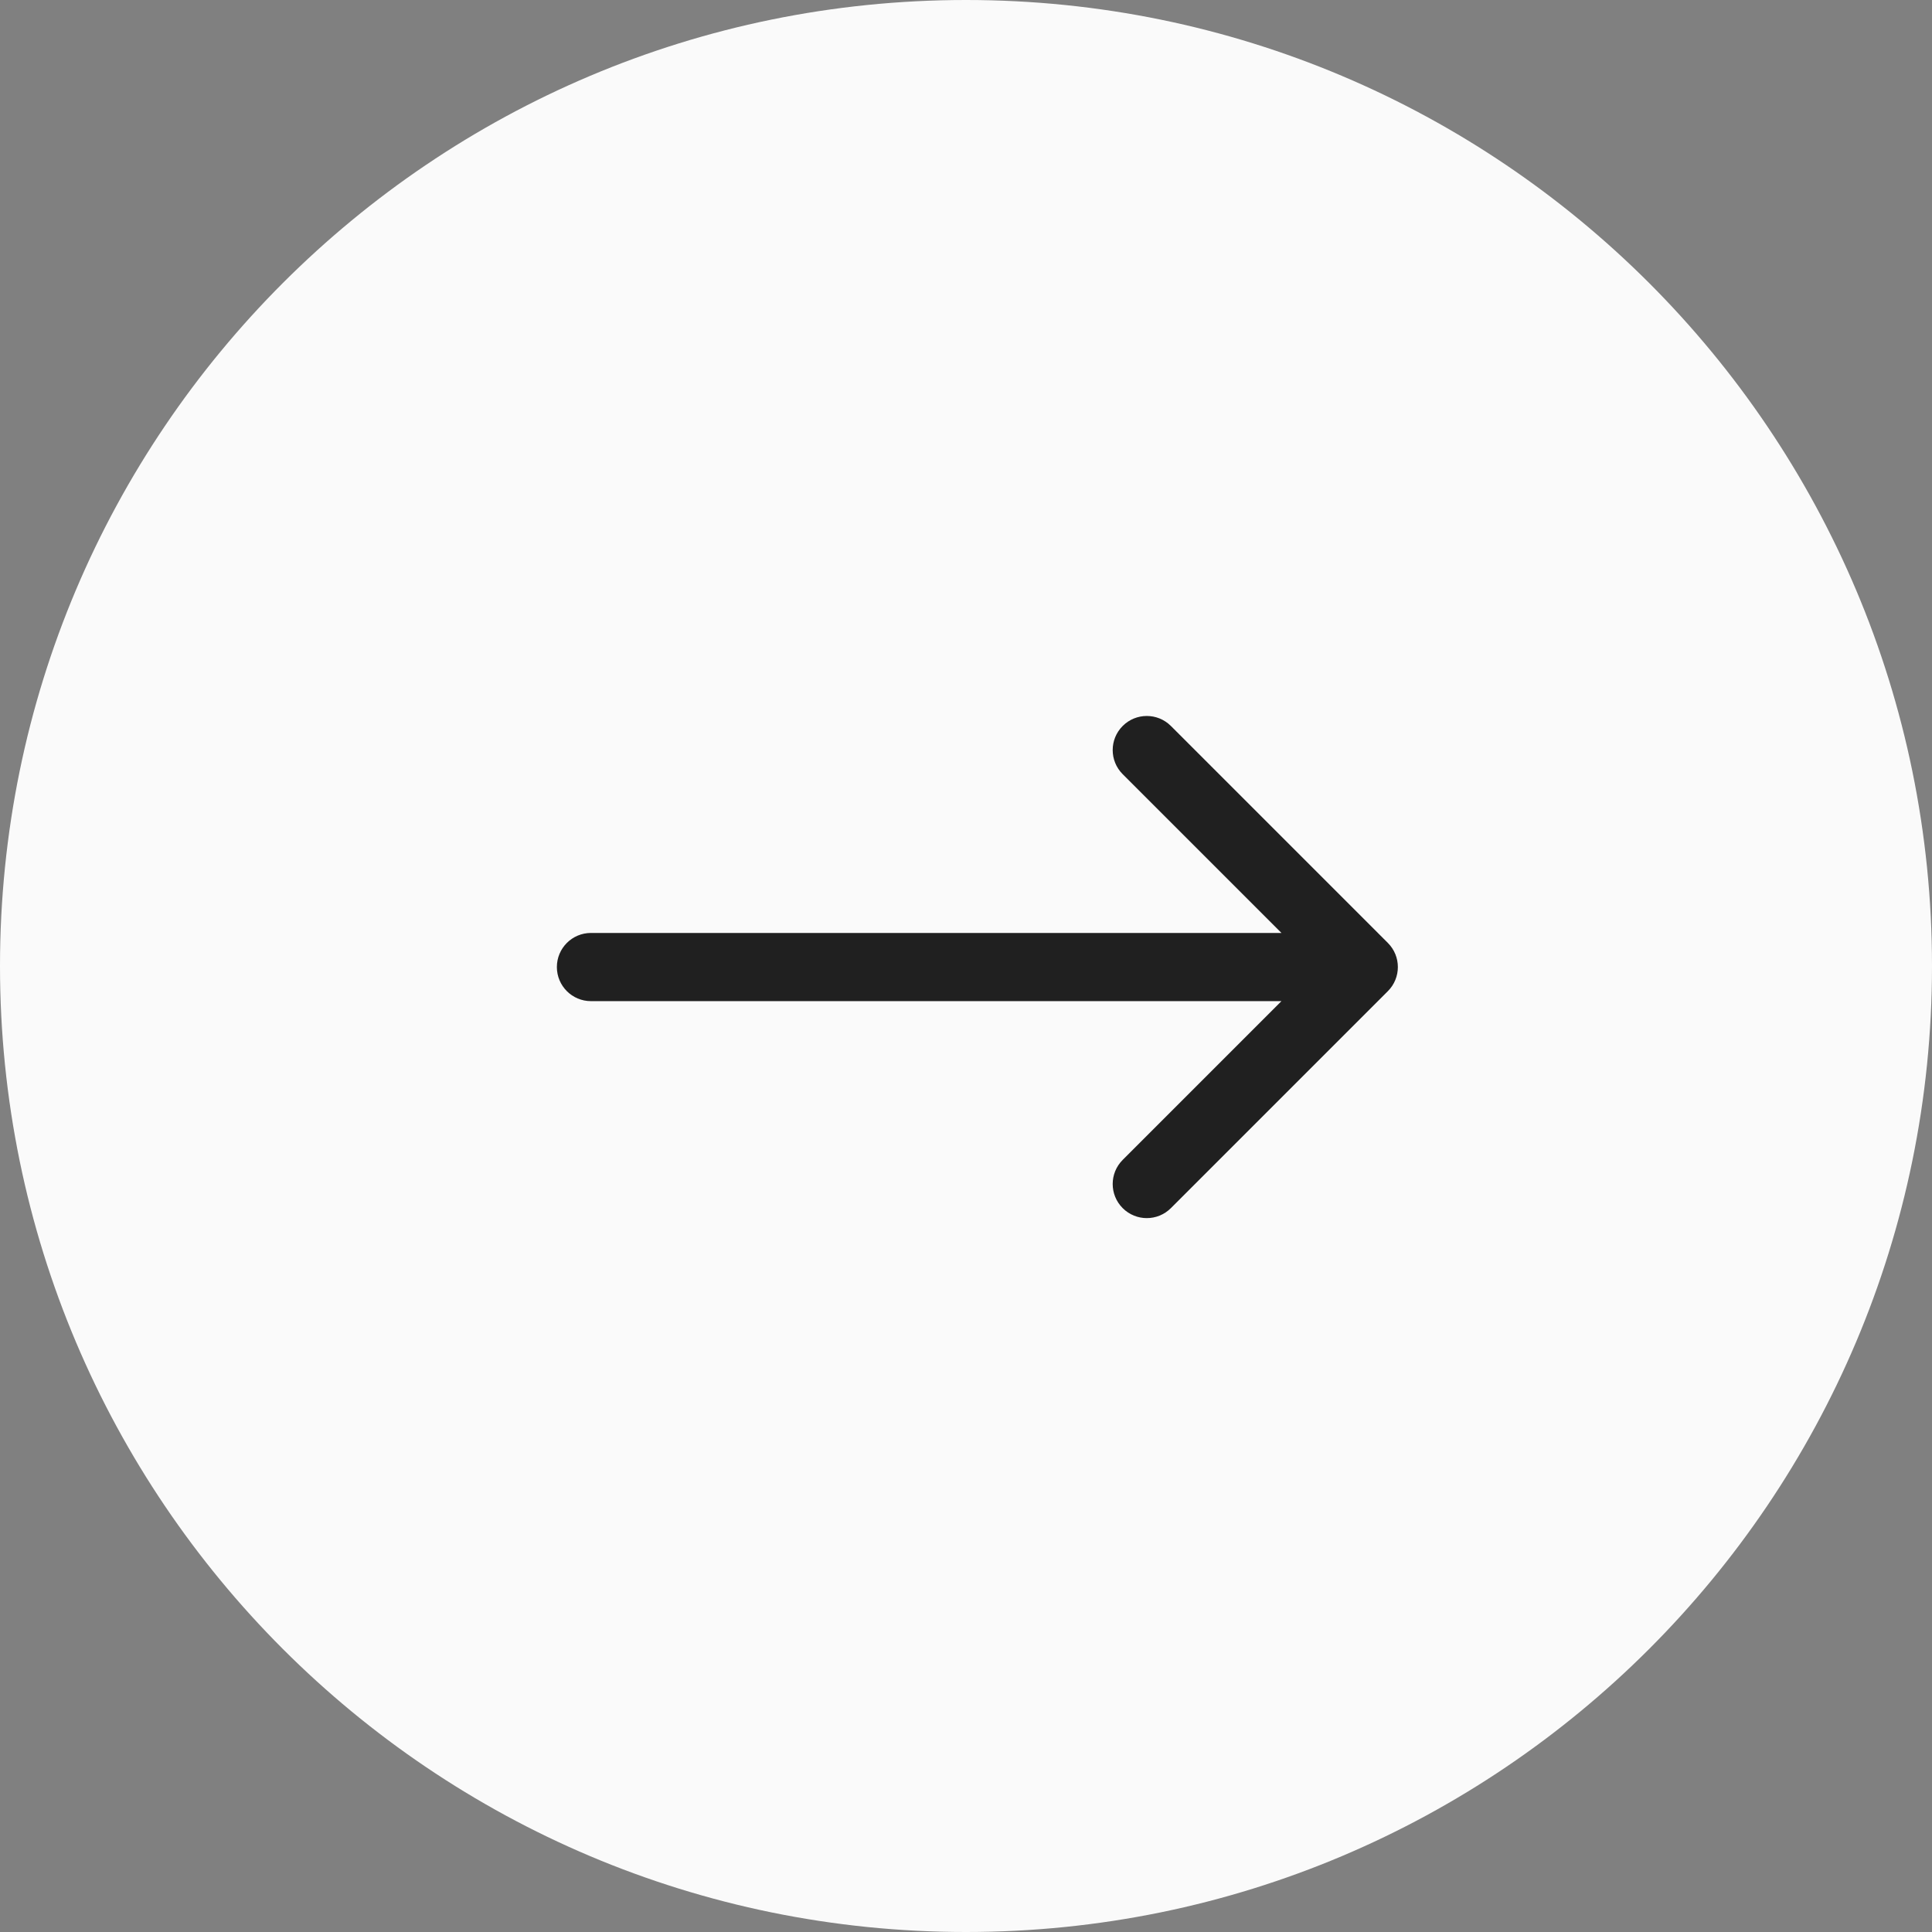
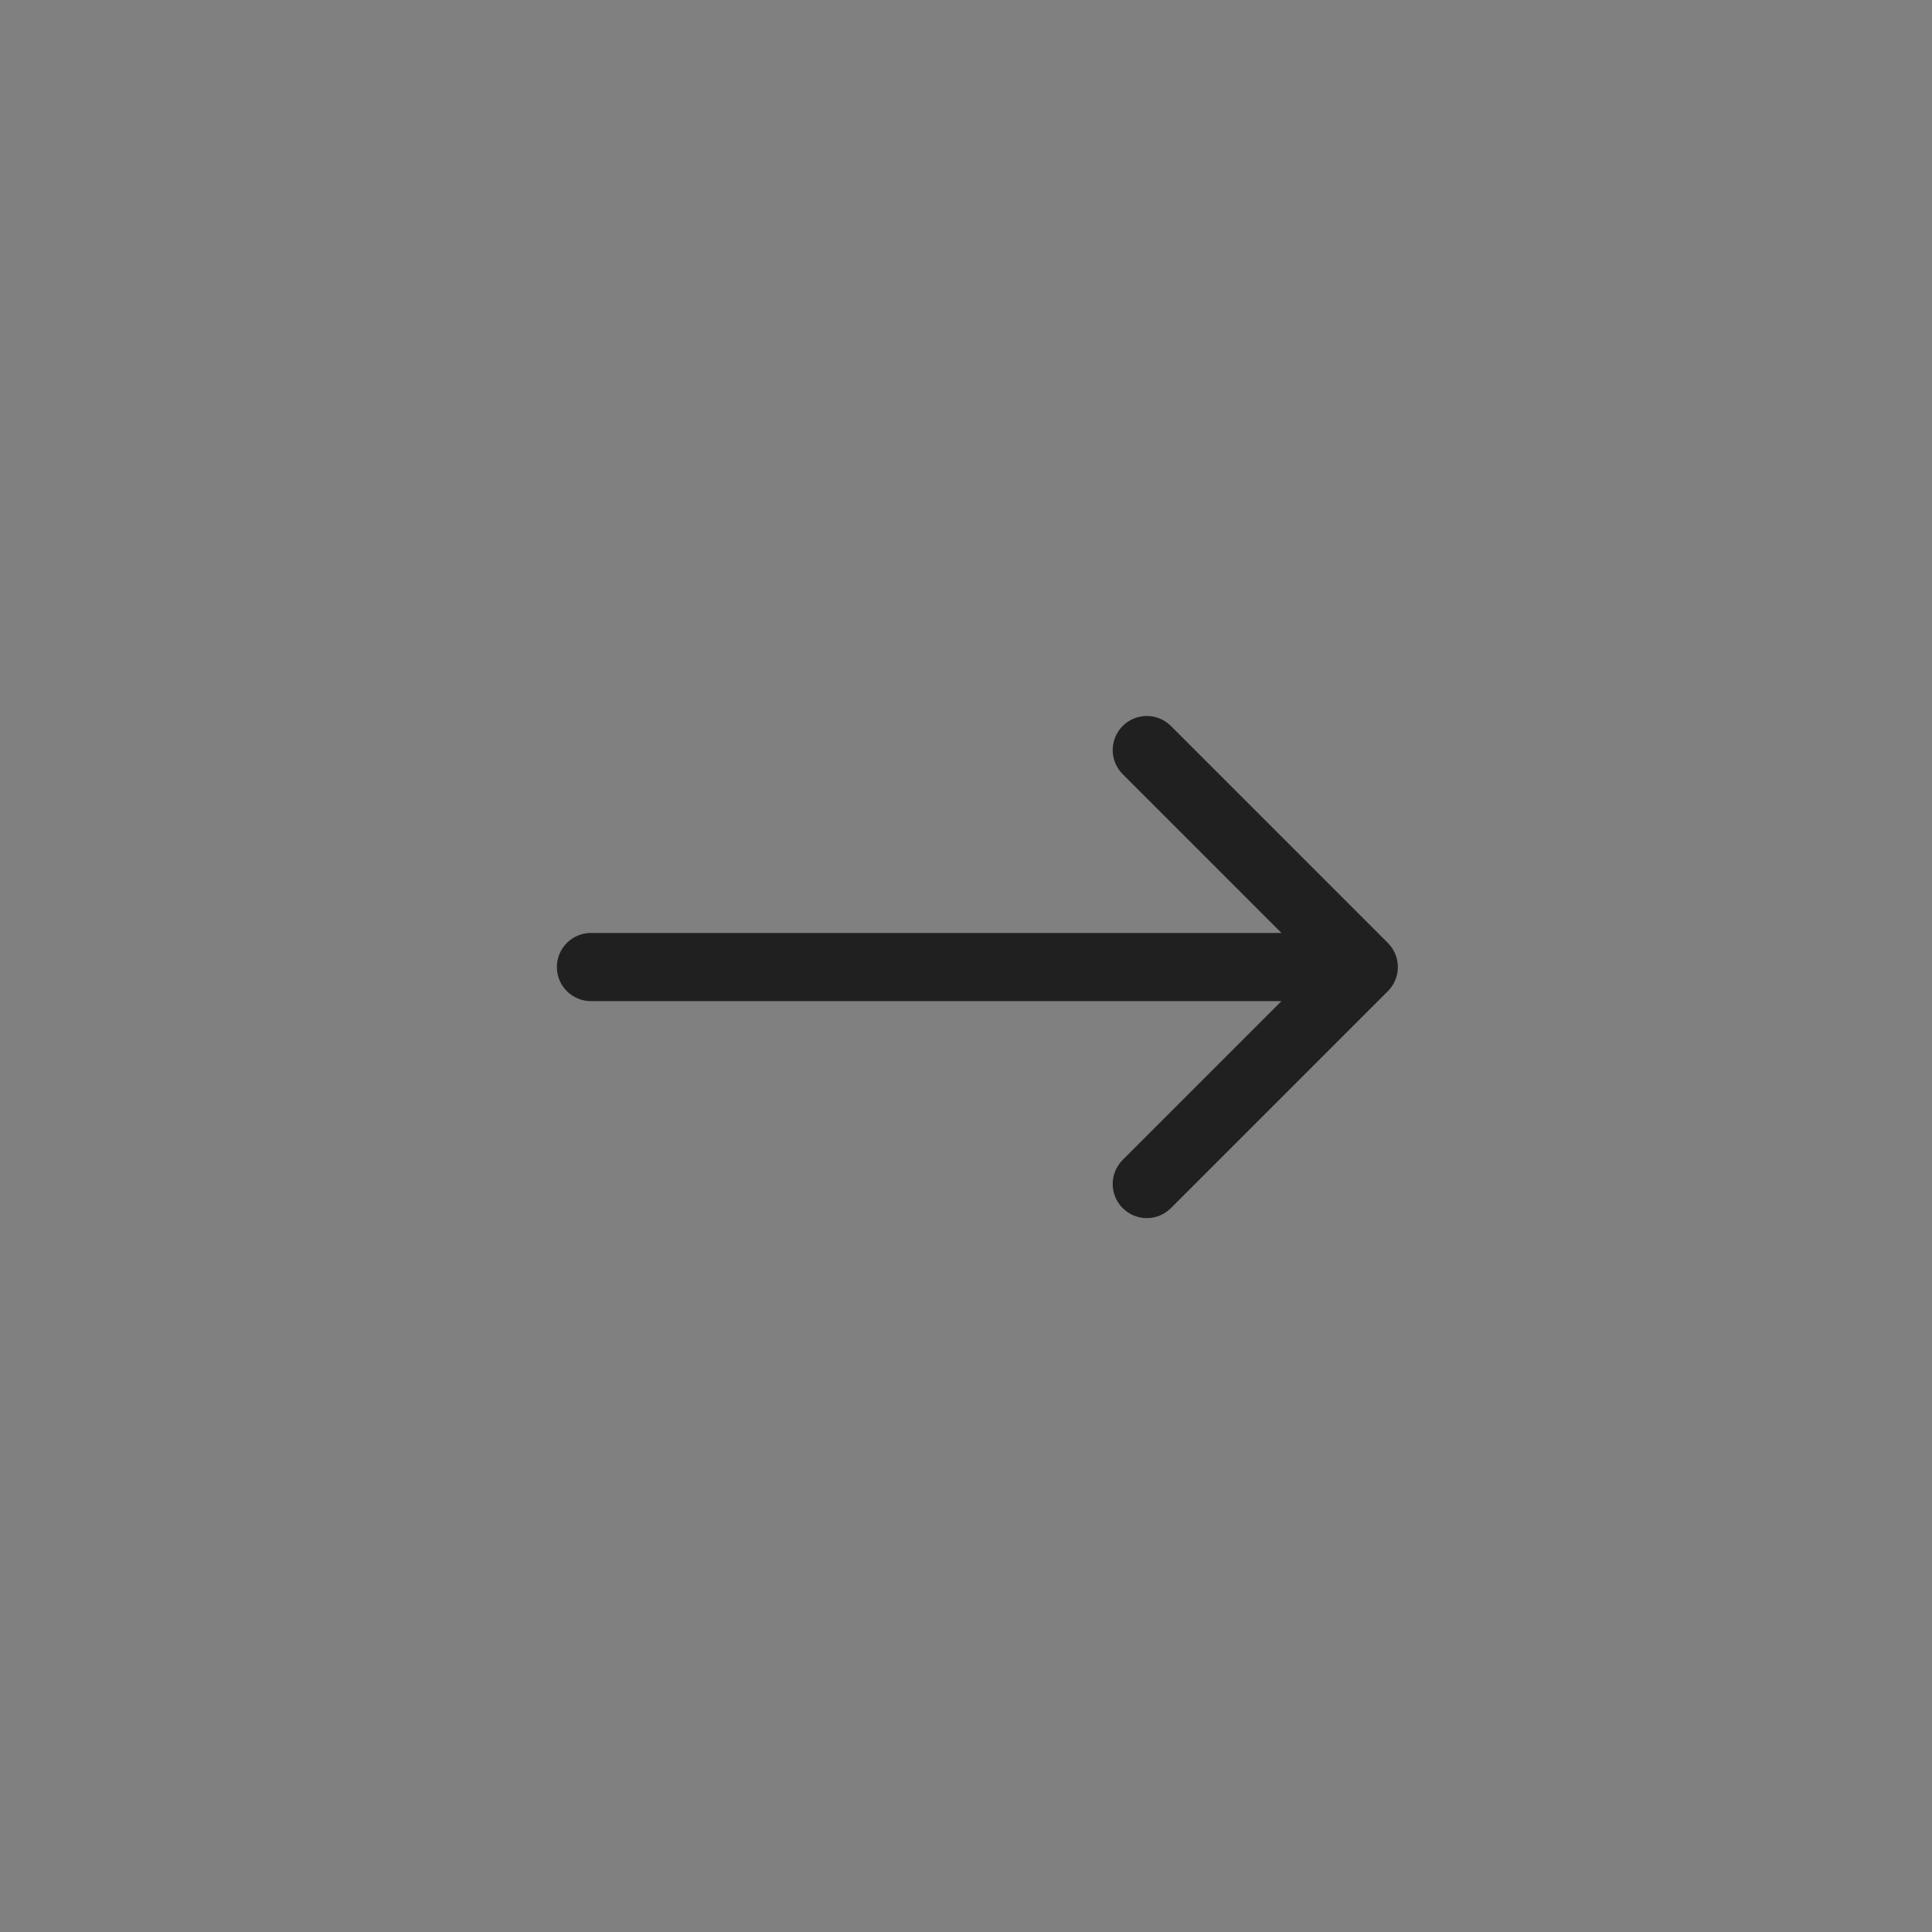
<svg xmlns="http://www.w3.org/2000/svg" width="170" height="170" viewBox="0 0 170 170" fill="none">
  <rect x="0" y="0" width="170" height="170" fill="#808080" stroke="none" />
-   <path d="M170 85C170 131.944 131.944 170 85 170C38.056 170 0 131.944 0 85C0 38.056 38.056 0 85 0C131.944 0 170 38.056 170 85Z" fill="#FAFAFA" />
  <path fill-rule="evenodd" clip-rule="evenodd" d="M103.029 63.879L122.121 82.971C123.293 84.142 123.293 86.042 122.121 87.213L103.029 106.305C101.858 107.477 99.958 107.477 98.787 106.305C97.615 105.134 97.615 103.234 98.787 102.062L112.757 88.092H52C50.343 88.092 49 86.749 49 85.092C49 83.435 50.343 82.092 52 82.092H112.757L98.787 68.121C97.615 66.95 97.615 65.05 98.787 63.879C99.958 62.707 101.858 62.707 103.029 63.879Z" fill="#202020" />
</svg>